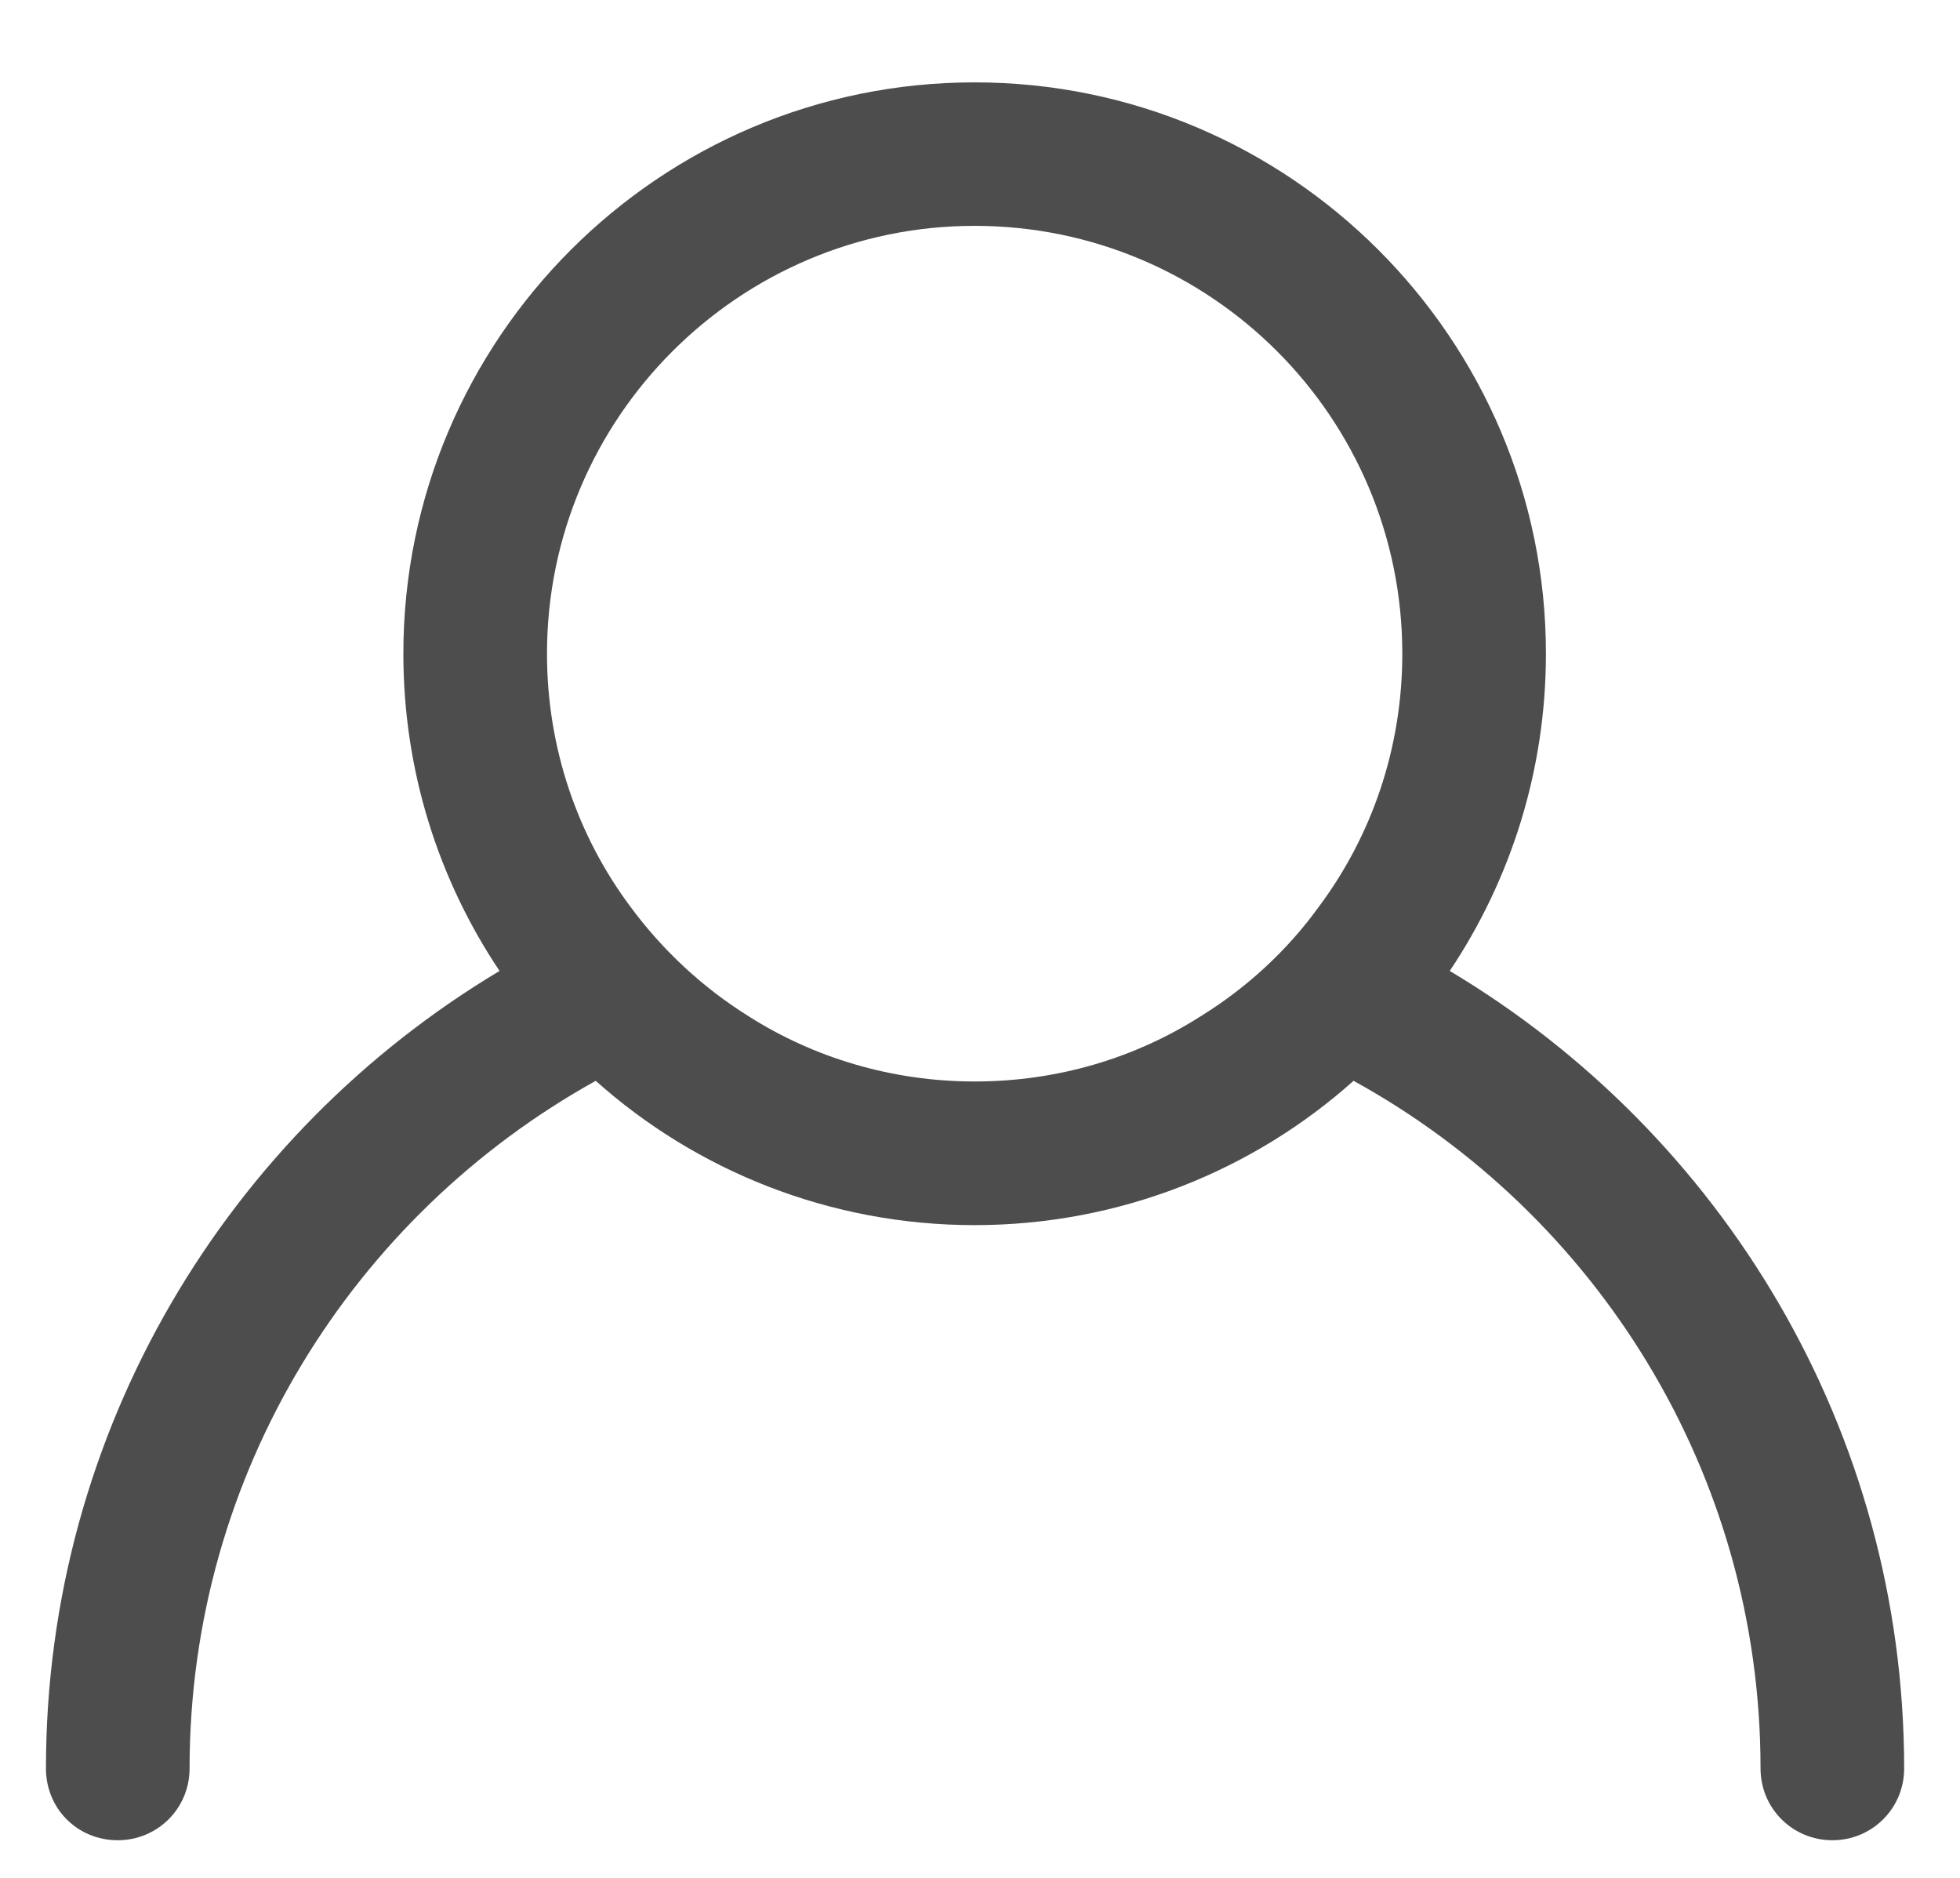
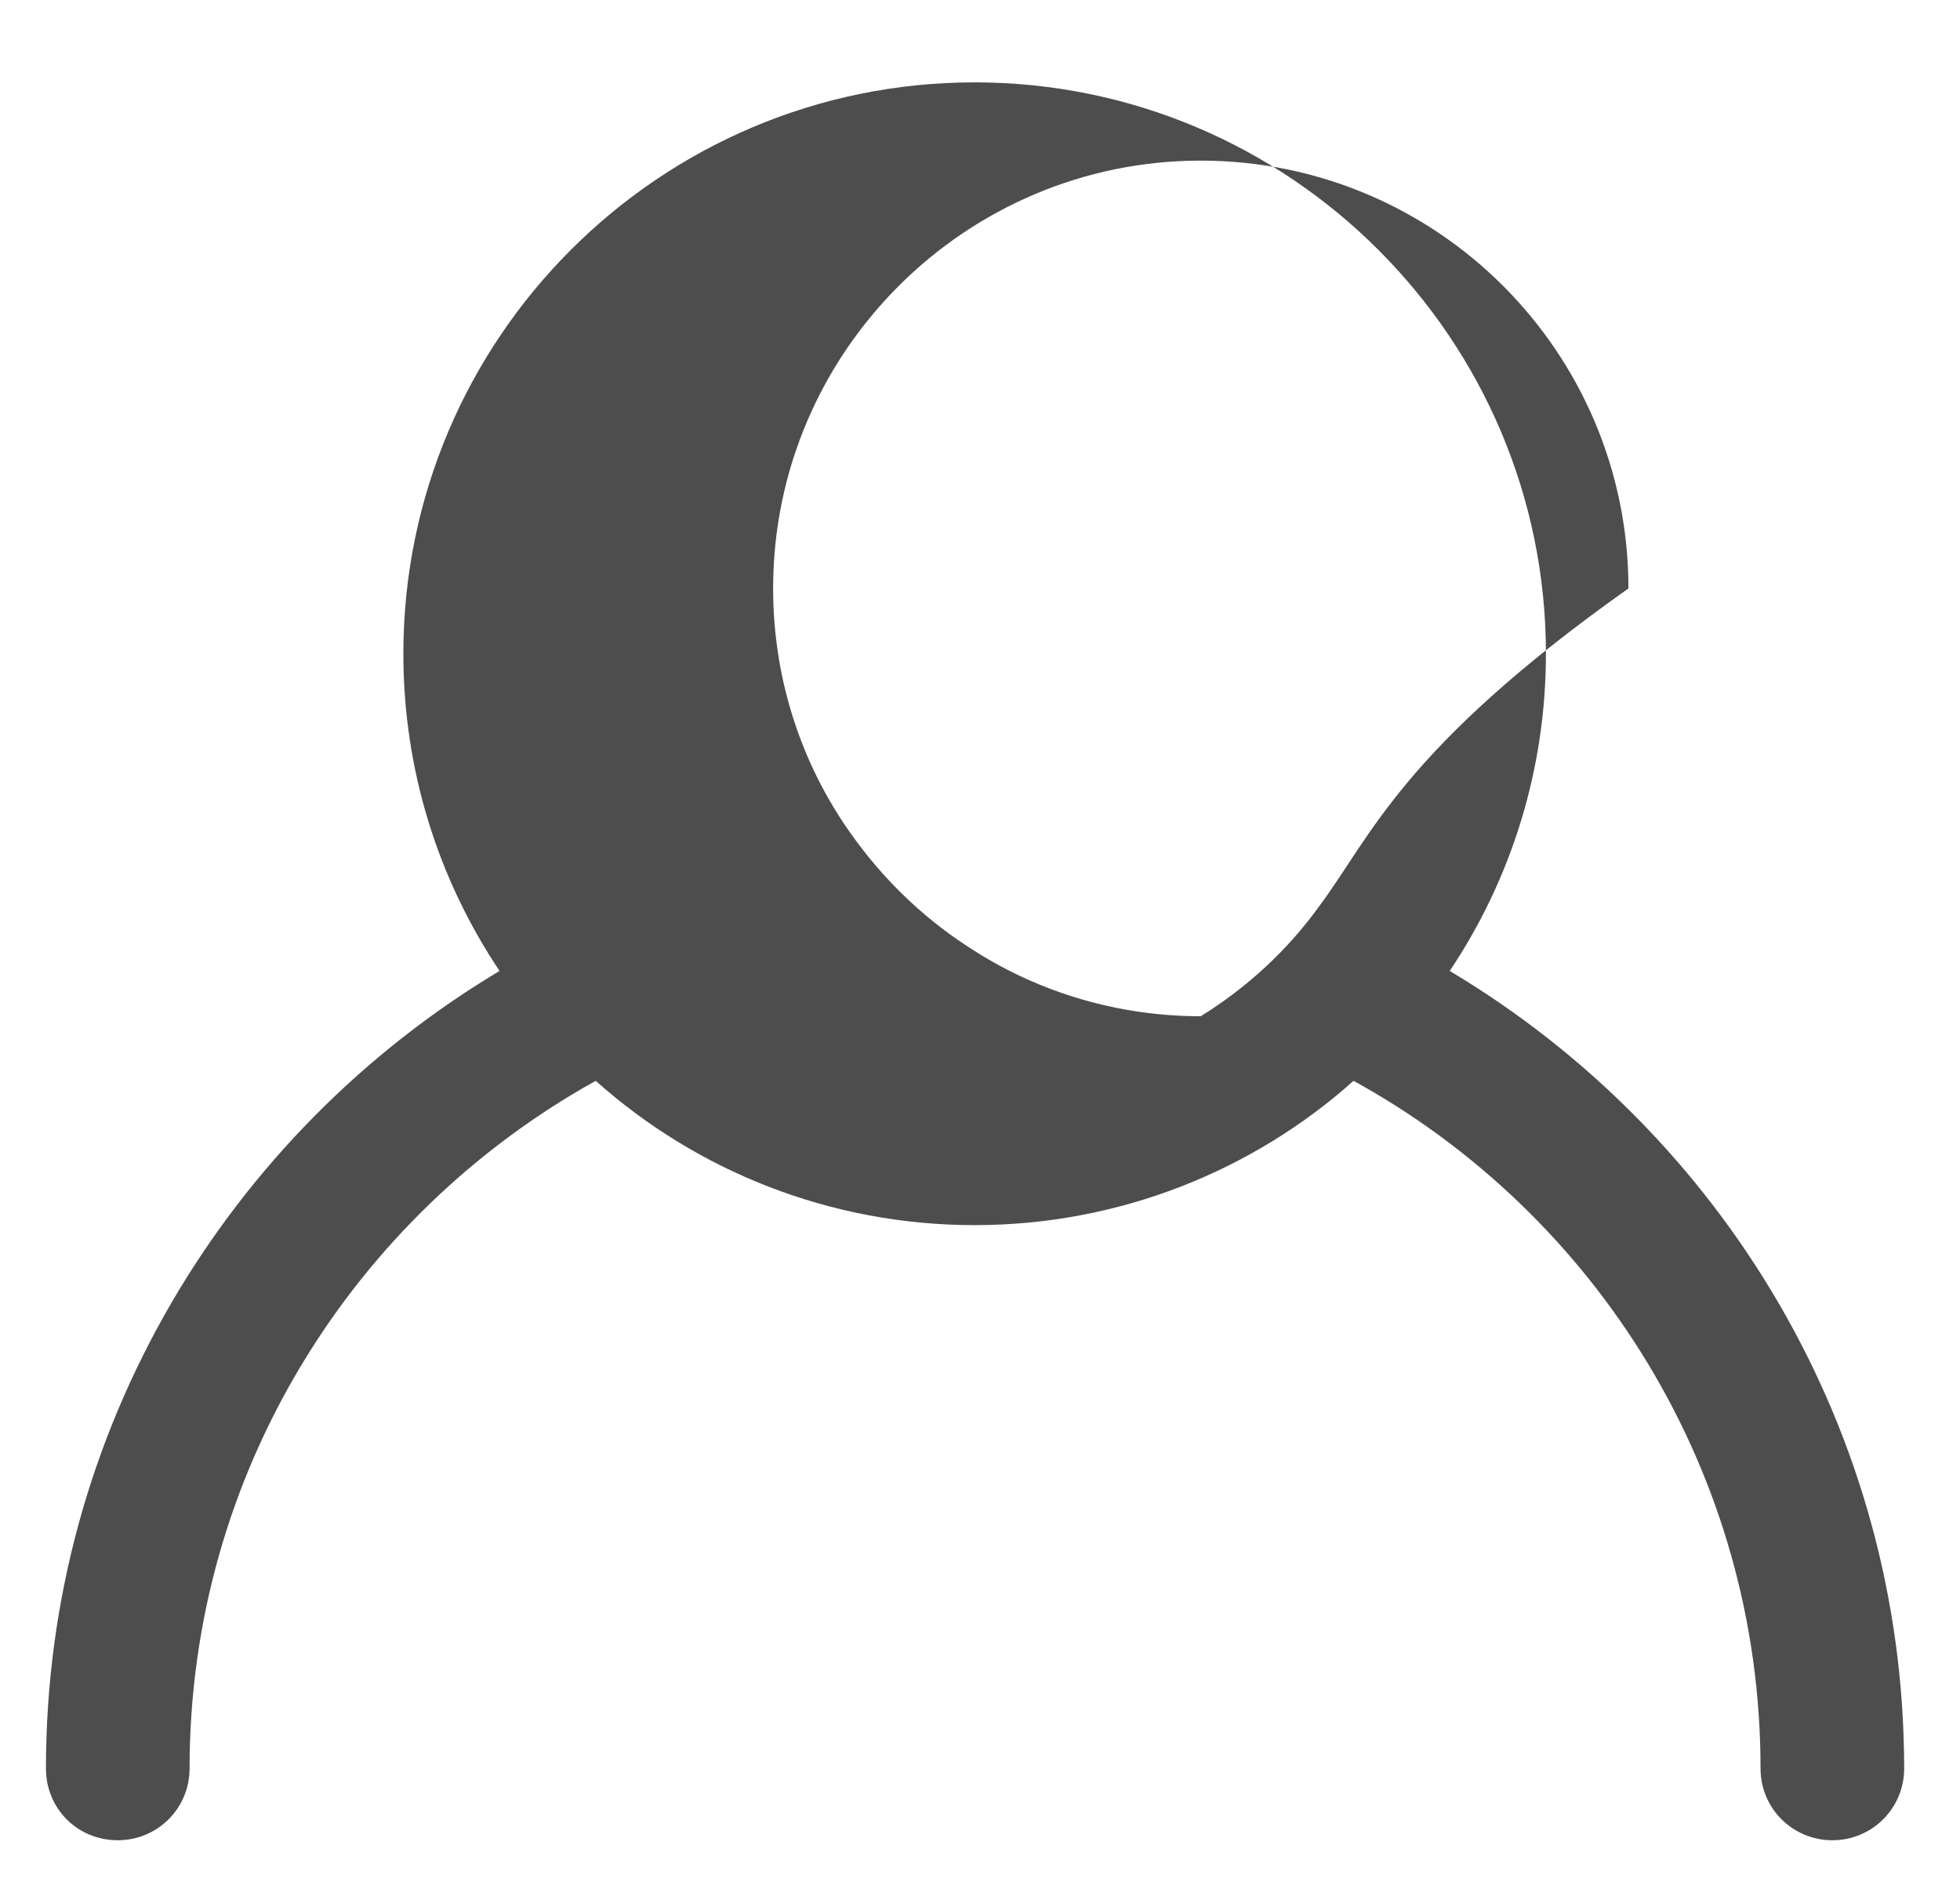
<svg xmlns="http://www.w3.org/2000/svg" version="1.1" viewBox="0 0 119 114" class="account-icon-svg" fill="#4d4d4d">
  <g>
    <g>
-       <path d="M88.02,58.94c3.7-5.53,5.84-12.16,5.84-19.26C93.86,20.56,78.3,5,59.17,5C40.04,5,24.49,20.56,24.49,39.68        c0,7.1,2.13,13.72,5.84,19.26C13.86,68.79,2.79,86.79,2.79,107.35c0,2.44,1.91,4.36,4.36,4.36c2.4,0,4.36-1.92,4.36-4.36        c0-17.95,9.98-33.59,24.66-41.74c6.1,5.45,14.2,8.76,23,8.76c8.8,0,16.91-3.31,23.01-8.76c14.73,8.1,24.71,23.79,24.71,41.74        c0,2.44,1.96,4.36,4.36,4.36c2.4,0,4.36-1.92,4.36-4.36C115.6,86.79,104.53,68.79,88.02,58.94z M80.09,55.02        c-1.92,2.66-4.36,4.92-7.19,6.67c-3.97,2.53-8.67,3.96-13.73,3.96c-5.01,0-9.76-1.44-13.72-3.96c-2.79-1.74-5.23-4.01-7.19-6.67        c-3.18-4.27-5.05-9.59-5.05-15.34c0-14.34,11.68-25.97,25.96-25.97c14.34,0,25.97,11.63,25.97,25.97        C85.14,45.44,83.27,50.75,80.09,55.02z" />
+       <path d="M88.02,58.94c3.7-5.53,5.84-12.16,5.84-19.26C93.86,20.56,78.3,5,59.17,5C40.04,5,24.49,20.56,24.49,39.68        c0,7.1,2.13,13.72,5.84,19.26C13.86,68.79,2.79,86.79,2.79,107.35c0,2.44,1.91,4.36,4.36,4.36c2.4,0,4.36-1.92,4.36-4.36        c0-17.95,9.98-33.59,24.66-41.74c6.1,5.45,14.2,8.76,23,8.76c8.8,0,16.91-3.31,23.01-8.76c14.73,8.1,24.71,23.79,24.71,41.74        c0,2.44,1.96,4.36,4.36,4.36c2.4,0,4.36-1.92,4.36-4.36C115.6,86.79,104.53,68.79,88.02,58.94z M80.09,55.02        c-1.92,2.66-4.36,4.92-7.19,6.67c-5.01,0-9.76-1.44-13.72-3.96c-2.79-1.74-5.23-4.01-7.19-6.67        c-3.18-4.27-5.05-9.59-5.05-15.34c0-14.34,11.68-25.97,25.96-25.97c14.34,0,25.97,11.63,25.97,25.97        C85.14,45.44,83.27,50.75,80.09,55.02z" />
    </g>
  </g>
</svg>